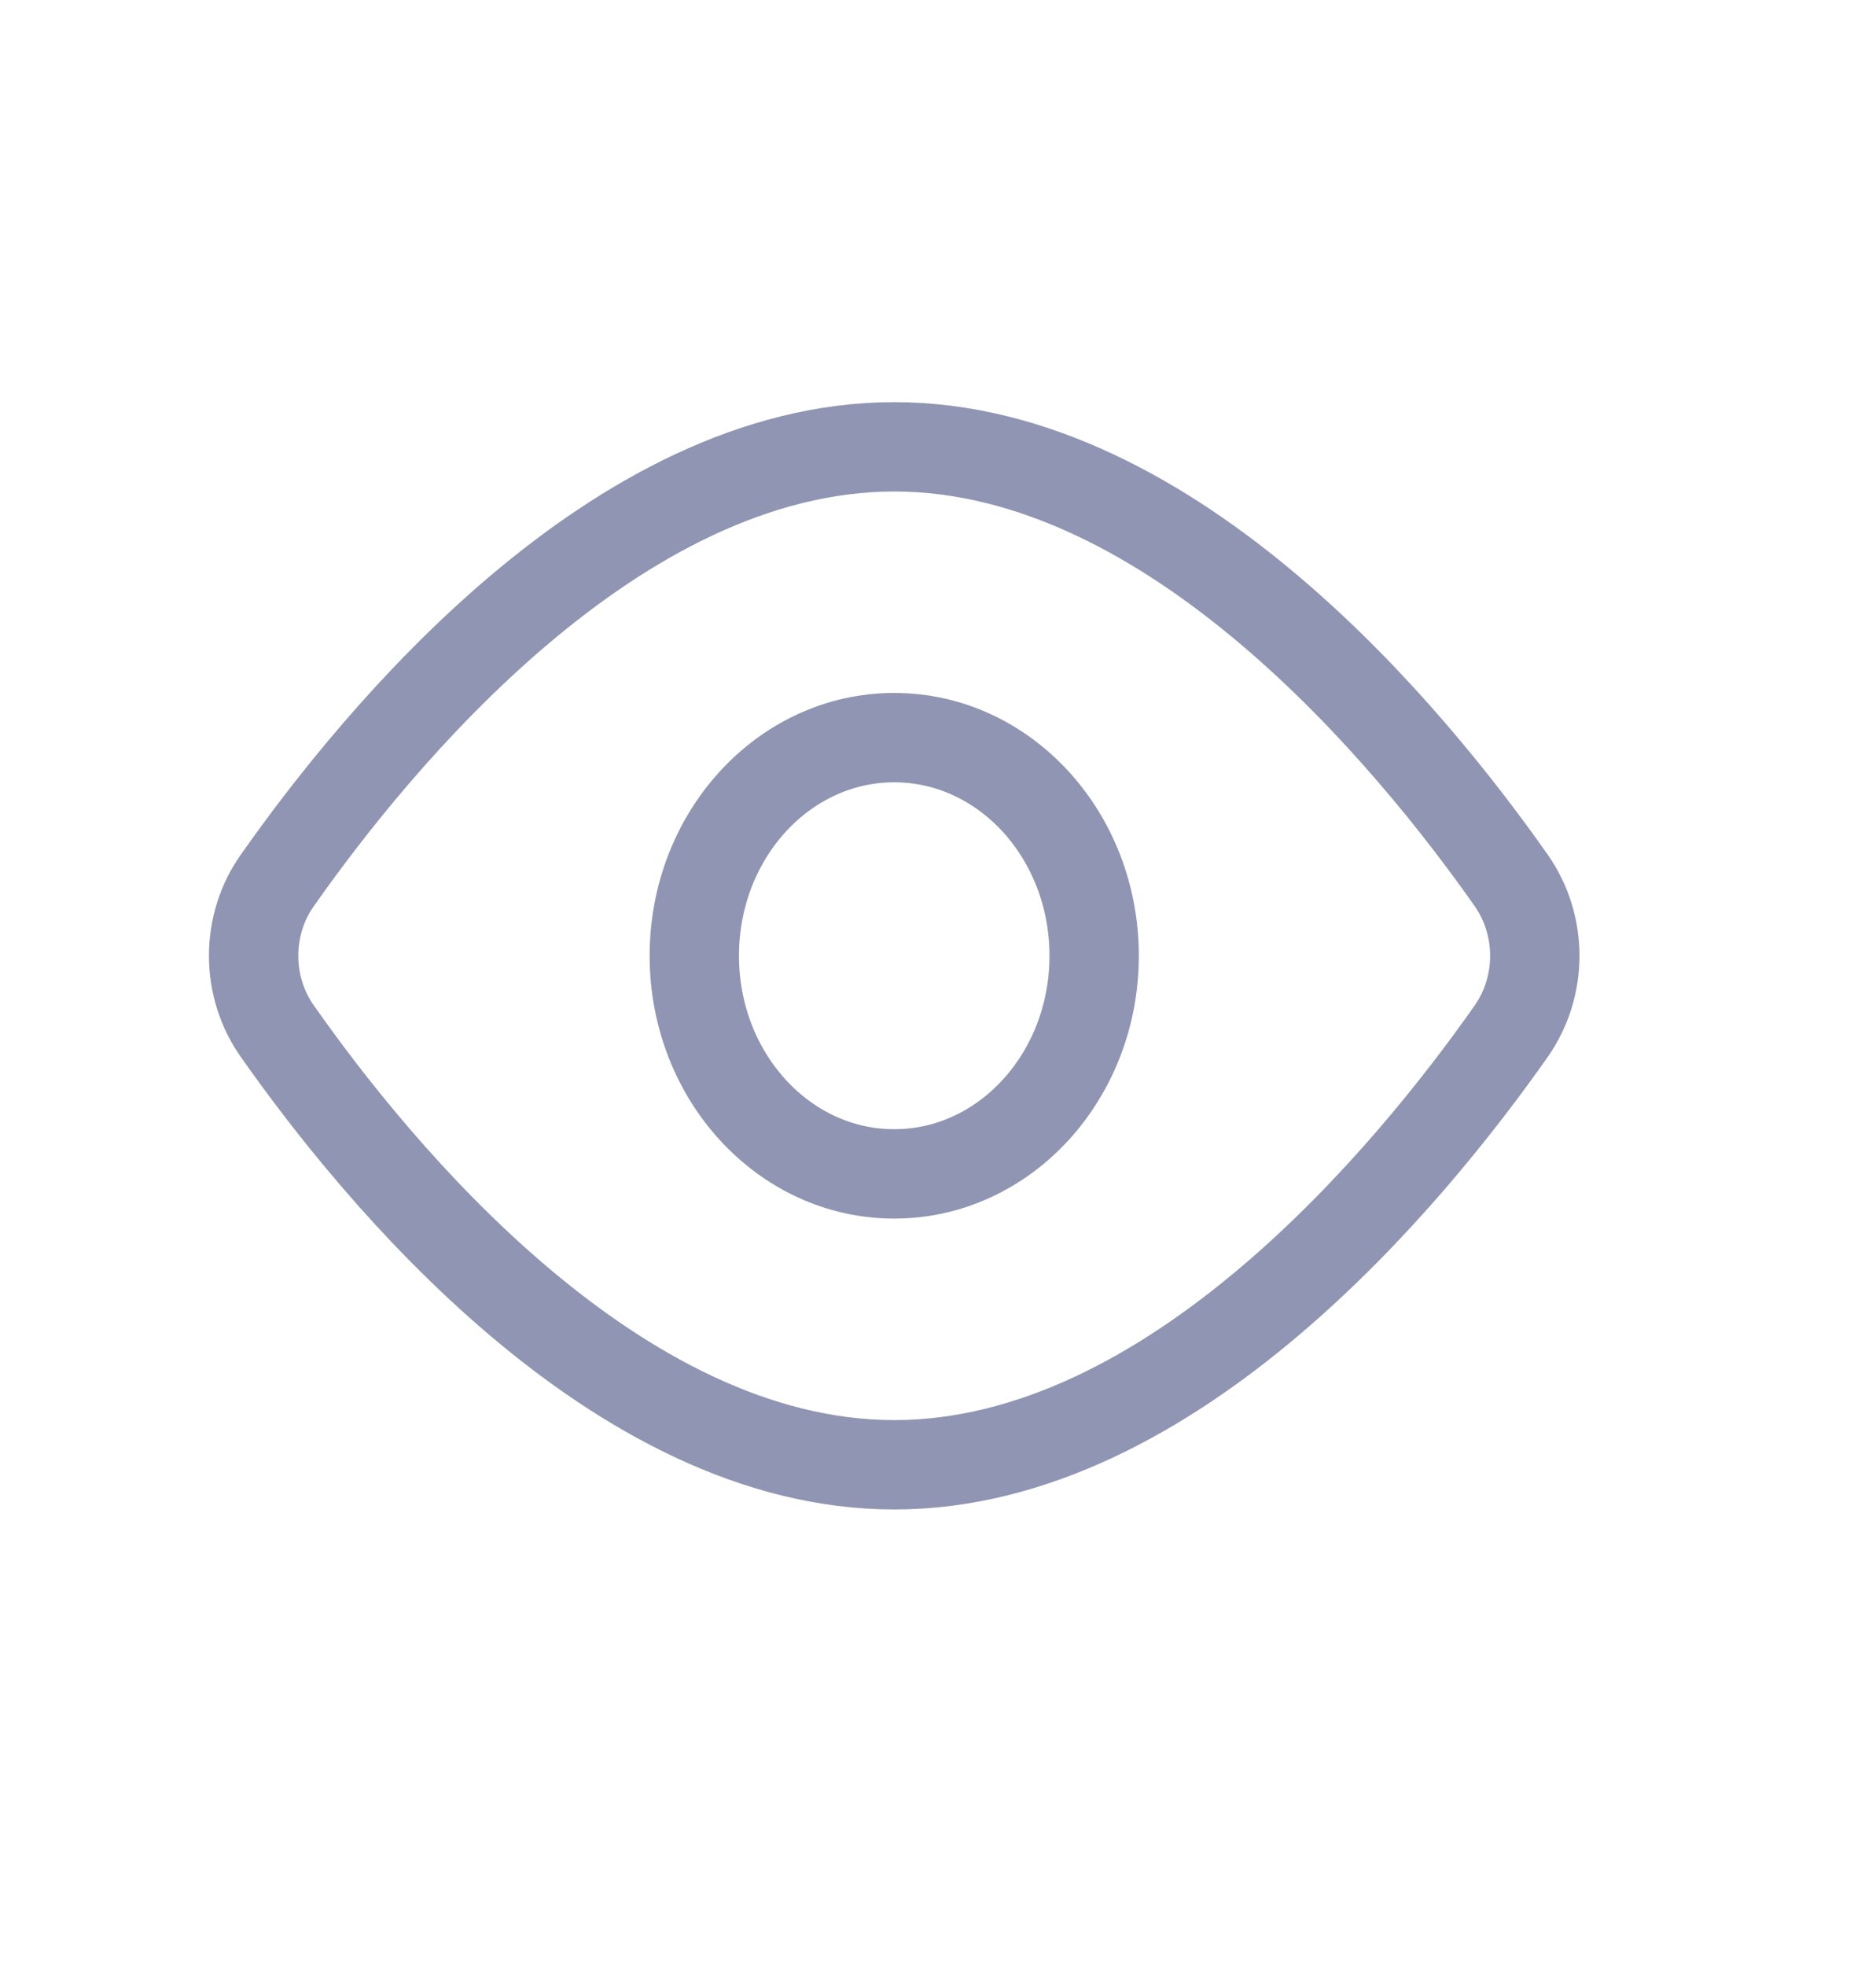
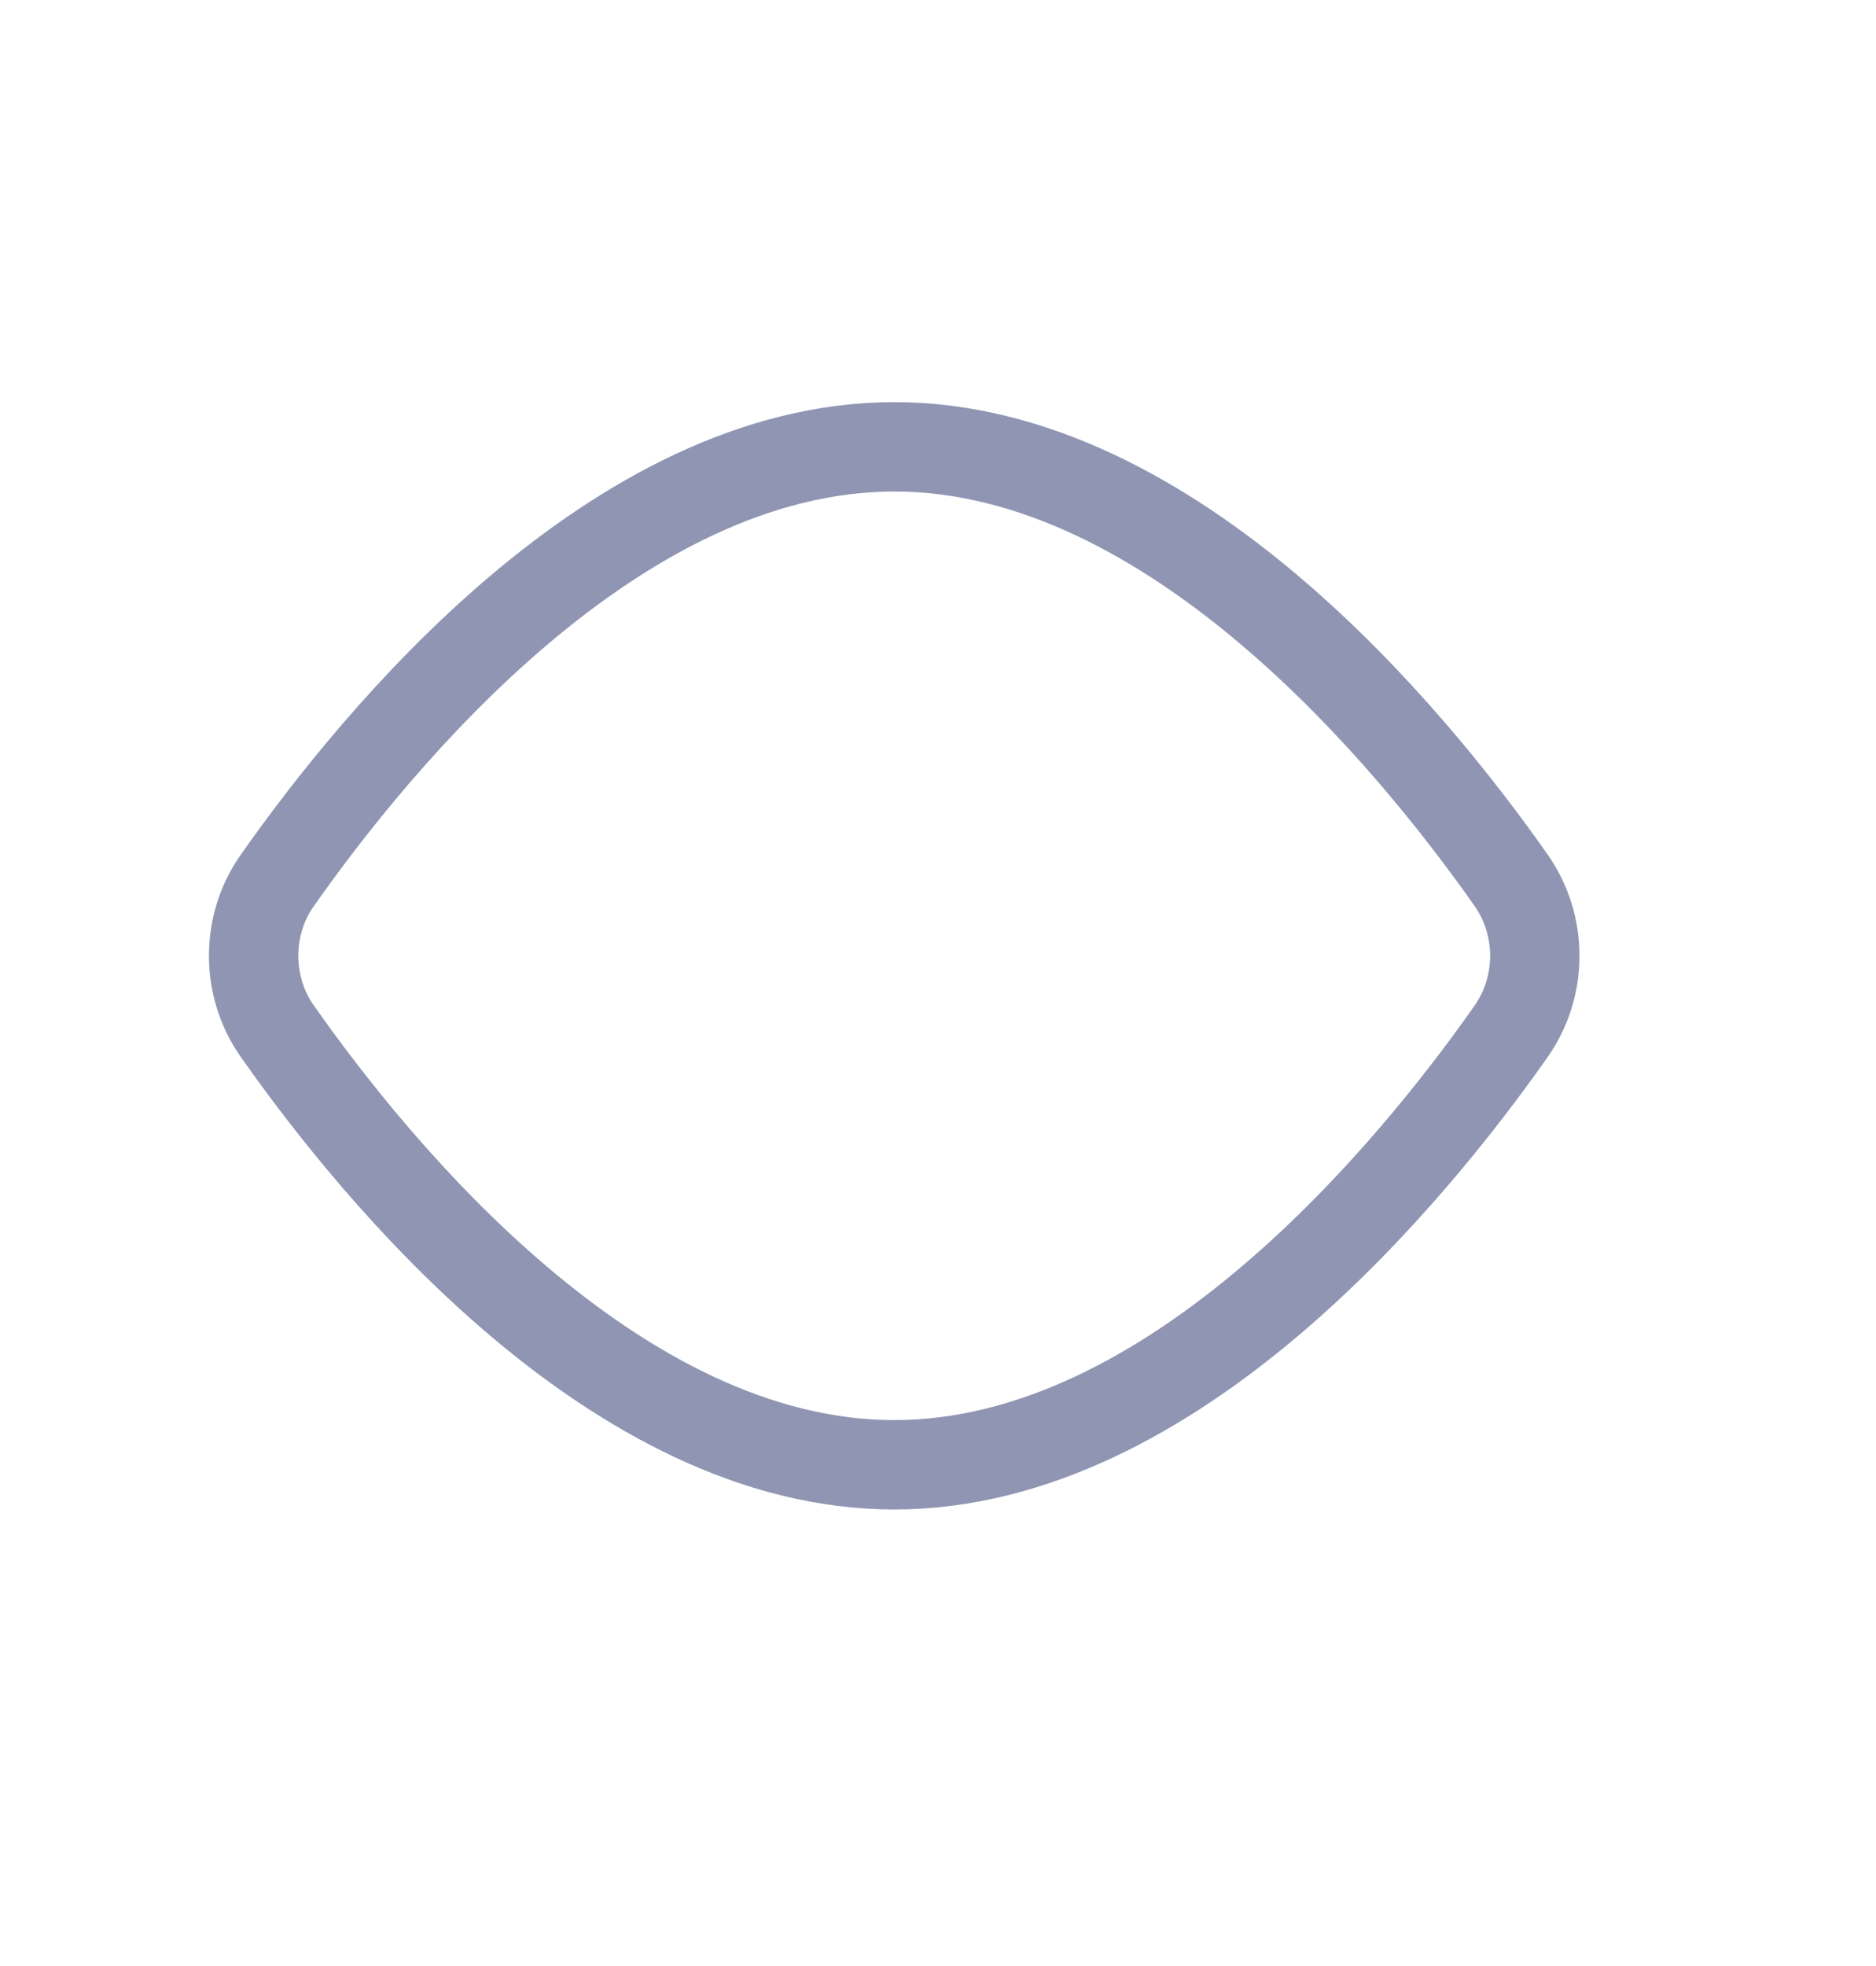
<svg xmlns="http://www.w3.org/2000/svg" width="21" height="22" viewBox="0 0 21 22" fill="none">
  <path d="M16.916 9.851C17.269 10.355 17.269 11.036 16.916 11.54C15.802 13.126 13.13 16.391 10.01 16.391C6.891 16.391 4.218 13.126 3.105 11.54C2.933 11.298 2.839 11.001 2.839 10.695C2.839 10.389 2.933 10.092 3.105 9.851C4.218 8.265 6.891 5 10.01 5C13.13 5 15.802 8.265 16.916 9.851V9.851Z" stroke="#8F95B2" stroke-linecap="round" stroke-linejoin="round" />
-   <path d="M10.01 13.136C11.246 13.136 12.248 12.043 12.248 10.695C12.248 9.347 11.246 8.254 10.01 8.254C8.774 8.254 7.772 9.347 7.772 10.695C7.772 12.043 8.774 13.136 10.01 13.136Z" stroke="#8F95B2" stroke-linecap="round" stroke-linejoin="round" />
</svg>